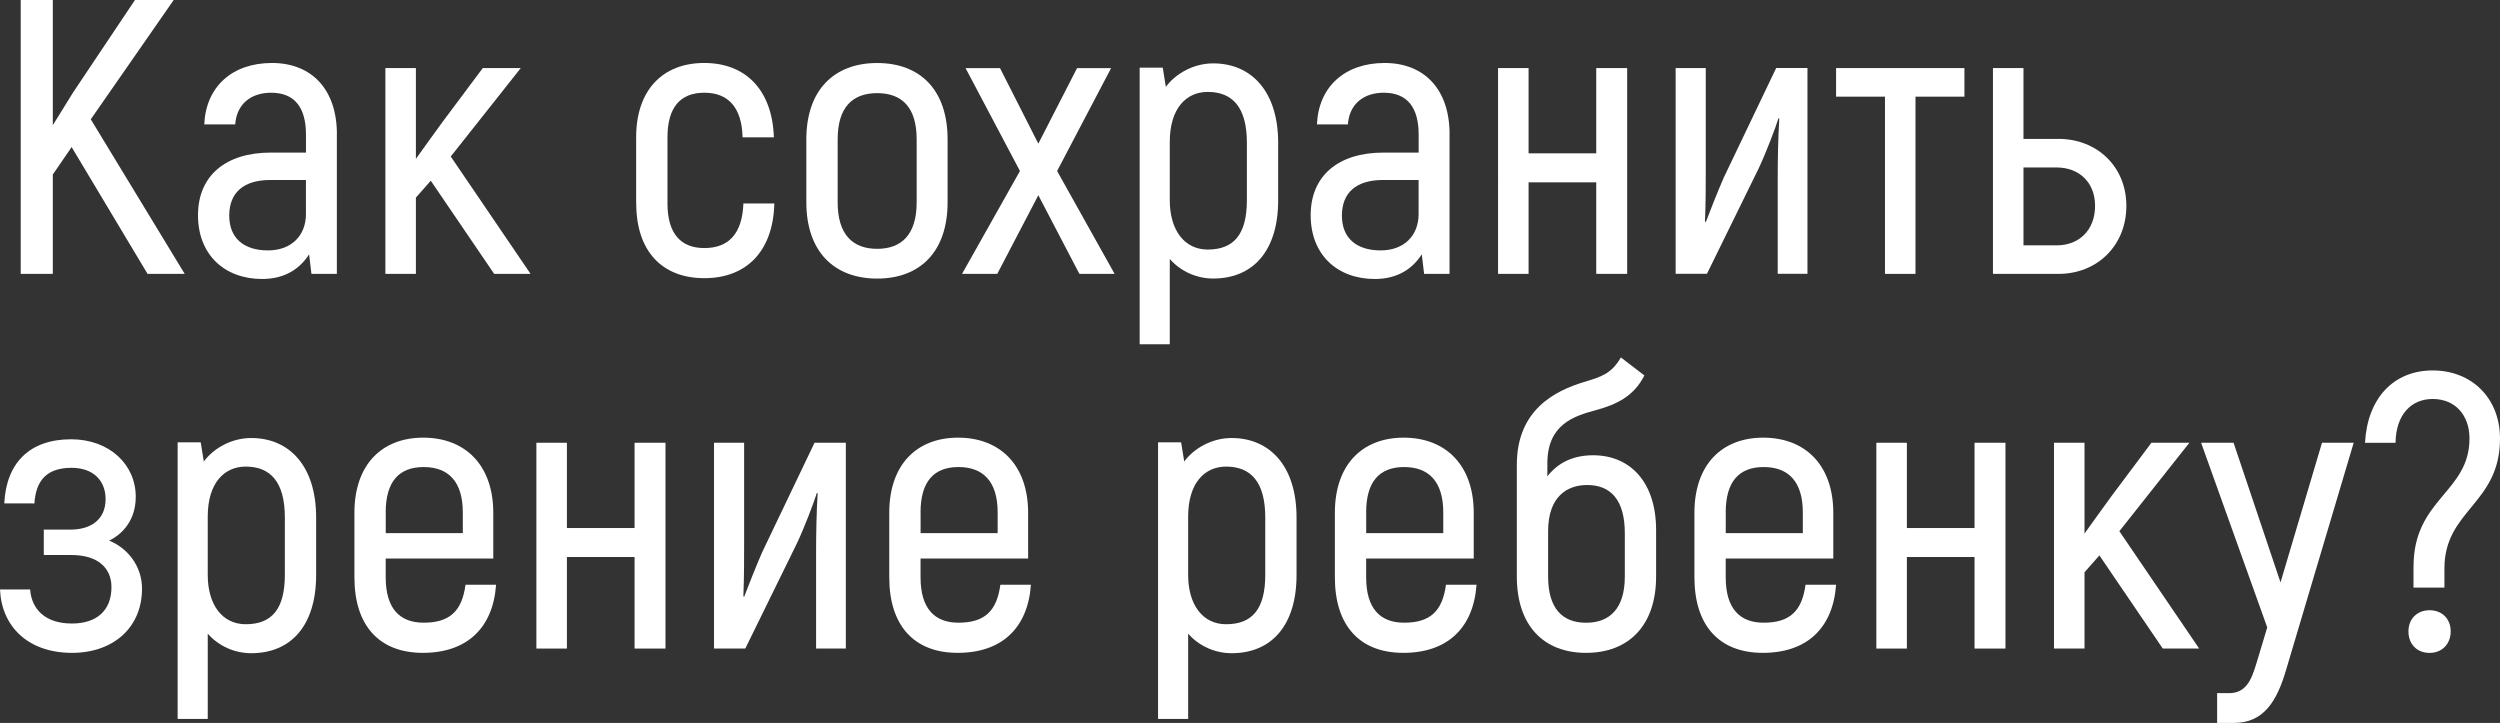
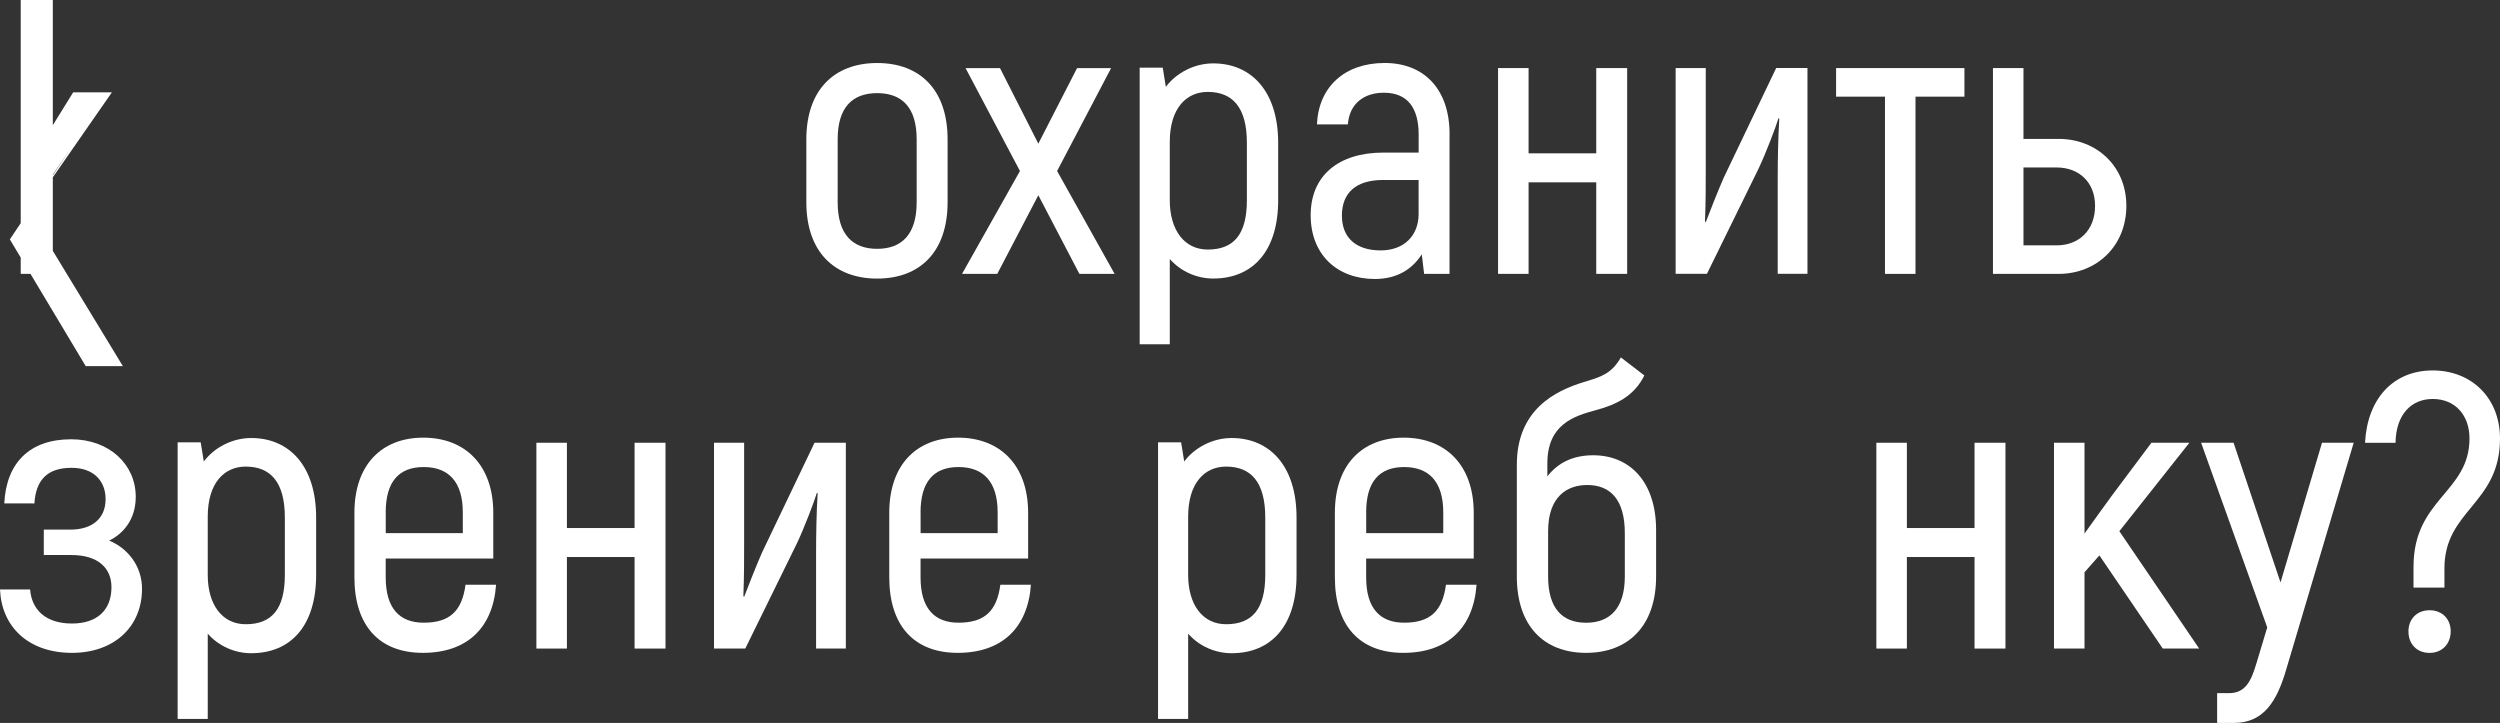
<svg xmlns="http://www.w3.org/2000/svg" id="_Слой_2" data-name="Слой 2" viewBox="0 0 553.8 160.14">
  <rect x="0" y="0" width="553.8" height="160.14" fill="#333333" stroke="none" />
  <defs>
    <style> .cls-1 { fill: #fff; } </style>
  </defs>
  <g id="_Слой_1-2" data-name="Слой 1">
    <g>
-       <path class="cls-1" d="m15.86,32.59l-4.16,6.07v22.01h-7.11V0h7.11v27.73l4.51-7.28L29.9,0h8.58l-18.37,26.43,20.8,34.23h-8.23l-16.81-28.08Z" />
-       <path class="cls-1" d="m74.62,29.73v30.94h-5.63l-.52-4.33c-1.99,3.12-5.29,5.46-10.4,5.46-8.32,0-14.21-5.37-14.21-14.13s6.15-13.87,16.12-13.87h7.8v-3.99c0-5.98-2.51-9.27-7.71-9.27-4.42,0-7.63,2.43-7.97,7.02h-6.85c.35-8.32,6.15-13.61,14.99-13.61s14.39,5.89,14.39,15.77Zm-6.85,10.14h-7.89c-5.89,0-9.1,2.77-9.1,7.89s3.38,7.71,8.58,7.71,8.41-3.29,8.41-8.06v-7.54Z" />
-       <path class="cls-1" d="m95.42,40.04l-3.29,3.73v16.9h-6.76V15.08h6.76v20.11c2.08-2.86,4.07-5.72,6.07-8.41l8.75-11.7h8.41l-15.51,19.59,17.68,26h-8.06l-14.04-20.63Z" />
-       <path class="cls-1" d="m140.92,45.07v-14.65c0-10.49,5.89-16.47,15.08-16.47s15.08,5.98,15.43,16.47h-6.93c-.17-6.67-3.21-9.88-8.49-9.88s-8.15,3.21-8.15,9.88v14.65c0,6.76,3.03,9.88,8.15,9.88,5.37,0,8.41-3.12,8.67-9.88h6.85c-.26,10.57-6.15,16.55-15.51,16.55s-15.08-5.98-15.08-16.55Z" />
+       <path class="cls-1" d="m15.86,32.59l-4.16,6.07v22.01h-7.11V0h7.11v27.73l4.51-7.28h8.58l-18.37,26.43,20.8,34.23h-8.23l-16.81-28.08Z" />
      <path class="cls-1" d="m178.62,44.81v-13.95c0-10.92,6.15-16.9,15.69-16.9s15.6,5.98,15.6,16.9v13.95c0,10.92-6.07,16.9-15.6,16.9s-15.69-5.98-15.69-16.9Zm24.44,0v-13.95c0-7.11-3.29-10.23-8.75-10.23s-8.75,3.12-8.75,10.23v13.95c0,7.11,3.29,10.31,8.75,10.31s8.75-3.21,8.75-10.31Z" />
      <path class="cls-1" d="m239.11,60.67l-9.1-17.42-9.1,17.42h-7.8l12.83-22.79-12.05-22.79h7.63l8.49,16.73,8.58-16.73h7.54l-11.96,22.79,12.74,22.79h-7.8Z" />
      <path class="cls-1" d="m283.14,31.63v12.74c0,11.18-5.55,17.33-14.39,17.33-3.64,0-7.19-1.56-9.62-4.33v18.89h-6.67V14.99h5.11l.69,4.25c2.25-3.03,6.24-5.2,10.49-5.2,8.49,0,14.39,6.24,14.39,17.59Zm-6.93,0c0-7.89-3.21-11.27-8.67-11.27-4.77,0-8.41,3.64-8.41,11.09v12.91c0,6.59,3.21,10.92,8.41,10.92,5.72,0,8.67-3.29,8.67-10.92v-12.74Z" />
      <path class="cls-1" d="m321.1,29.73v30.94h-5.63l-.52-4.33c-1.99,3.12-5.29,5.46-10.4,5.46-8.32,0-14.21-5.37-14.21-14.13s6.15-13.87,16.12-13.87h7.8v-3.99c0-5.98-2.51-9.27-7.71-9.27-4.42,0-7.63,2.43-7.97,7.02h-6.85c.35-8.32,6.15-13.61,14.99-13.61s14.39,5.89,14.39,15.77Zm-6.85,10.14h-7.89c-5.89,0-9.1,2.77-9.1,7.89s3.38,7.71,8.58,7.71,8.41-3.29,8.41-8.06v-7.54Z" />
      <path class="cls-1" d="m360.45,15.08v45.59h-6.85v-20.28h-14.99v20.28h-6.76V15.08h6.76v18.89h14.99V15.08h6.85Z" />
      <path class="cls-1" d="m371.19,15.08h6.67v22.53c0,3.47,0,7.28-.17,11.44l.17.17c.78-2.08,2.77-7.11,3.99-9.88l11.61-24.27h6.93v45.59h-6.59v-20.97c0-4.51.09-9.27.35-13.43l-.17-.09c-.61,1.99-2.77,7.71-4.42,11.18l-11.44,23.31h-6.93V15.08Z" />
      <path class="cls-1" d="m435.15,21.41h-10.83v39.26h-6.76V21.41h-10.83v-6.33h28.43v6.33Z" />
      <path class="cls-1" d="m471.03,45.59c0,8.93-6.59,15.08-14.99,15.08h-14.56V15.08h6.76v15.69h7.8c8.41,0,14.99,6.07,14.99,14.82Zm-6.93,0c0-5.2-3.55-8.49-8.49-8.49h-7.37v17.25h7.37c4.94,0,8.49-3.38,8.49-8.75Z" />
      <path class="cls-1" d="m31.46,130.41c0,8.58-6.33,14.21-15.51,14.21-9.71,0-15.6-5.81-15.95-14.04h6.67c.35,4.51,3.47,7.54,9.27,7.54,5.46,0,8.75-2.86,8.75-8.06,0-4.33-3.12-7.11-8.84-7.11h-6.15v-5.63h5.89c4.68,0,7.8-2.34,7.8-6.76,0-4.07-2.69-6.93-7.54-6.93-5.2,0-7.89,2.51-8.23,7.89H.95c.43-9.01,5.63-14.21,14.82-14.21,8.41,0,14.3,5.55,14.3,12.74,0,5.11-2.86,8.23-5.89,9.71,3.9,1.56,7.28,5.46,7.28,10.66Z" />
      <path class="cls-1" d="m70.03,114.63v12.74c0,11.18-5.55,17.33-14.39,17.33-3.64,0-7.19-1.56-9.62-4.33v18.89h-6.67v-61.28h5.11l.69,4.25c2.25-3.03,6.24-5.2,10.49-5.2,8.49,0,14.39,6.24,14.39,17.59Zm-6.93,0c0-7.89-3.21-11.27-8.67-11.27-4.77,0-8.41,3.64-8.41,11.09v12.91c0,6.59,3.21,10.92,8.41,10.92,5.72,0,8.67-3.29,8.67-10.92v-12.74Z" />
      <path class="cls-1" d="m109.89,129.54c-.69,9.62-6.5,15.08-16.21,15.08s-15.17-6.07-15.17-16.73v-14.3c0-10.57,5.98-16.64,15.25-16.64s15.51,6.07,15.51,16.64v10.14h-23.83v4.16c0,6.93,3.12,10.05,8.41,10.05,5.81,0,8.49-2.6,9.27-8.41h6.76Zm-24.44-16.03v4.59h17.07v-4.59c0-6.85-3.21-10.05-8.67-10.05s-8.41,3.21-8.41,10.05Z" />
      <path class="cls-1" d="m147.42,98.08v45.59h-6.85v-20.28h-14.99v20.28h-6.76v-45.59h6.76v18.89h14.99v-18.89h6.85Z" />
      <path class="cls-1" d="m158.17,98.08h6.67v22.53c0,3.47,0,7.28-.17,11.44l.17.17c.78-2.08,2.77-7.11,3.99-9.88l11.61-24.27h6.93v45.59h-6.59v-20.97c0-4.51.09-9.27.35-13.43l-.17-.09c-.61,1.99-2.77,7.71-4.42,11.18l-11.44,23.31h-6.93v-45.59Z" />
      <path class="cls-1" d="m228.37,129.54c-.69,9.62-6.5,15.08-16.21,15.08s-15.17-6.07-15.17-16.73v-14.3c0-10.57,5.98-16.64,15.25-16.64s15.51,6.07,15.51,16.64v10.14h-23.83v4.16c0,6.93,3.12,10.05,8.41,10.05,5.81,0,8.49-2.6,9.27-8.41h6.76Zm-24.44-16.03v4.59h17.07v-4.59c0-6.85-3.21-10.05-8.67-10.05s-8.41,3.21-8.41,10.05Z" />
      <path class="cls-1" d="m287.21,114.63v12.74c0,11.18-5.55,17.33-14.39,17.33-3.64,0-7.19-1.56-9.62-4.33v18.89h-6.67v-61.28h5.11l.69,4.25c2.25-3.03,6.24-5.2,10.49-5.2,8.49,0,14.39,6.24,14.39,17.59Zm-6.93,0c0-7.89-3.21-11.27-8.67-11.27-4.77,0-8.41,3.64-8.41,11.09v12.91c0,6.59,3.21,10.92,8.41,10.92,5.72,0,8.67-3.29,8.67-10.92v-12.74Z" />
      <path class="cls-1" d="m327.08,129.54c-.69,9.62-6.5,15.08-16.21,15.08s-15.17-6.07-15.17-16.73v-14.3c0-10.57,5.98-16.64,15.25-16.64s15.51,6.07,15.51,16.64v10.14h-23.83v4.16c0,6.93,3.12,10.05,8.41,10.05,5.81,0,8.49-2.6,9.27-8.41h6.76Zm-24.44-16.03v4.59h17.07v-4.59c0-6.85-3.21-10.05-8.67-10.05s-8.41,3.21-8.41,10.05Z" />
      <path class="cls-1" d="m366.86,117.41v10.31c0,10.83-6.07,16.9-15.51,16.9s-15.34-6.07-15.34-16.9v-24.79c0-12.22,8.58-16.38,14.82-18.29,4.07-1.21,6.15-1.91,8.23-5.46l5.2,3.99c-2.34,4.68-6.33,6.5-10.83,7.71-4.77,1.3-10.66,3.12-10.66,11.79v2.86c2.34-3.03,5.72-4.68,10.14-4.68,8.23,0,13.95,5.98,13.95,16.55Zm-6.93.69c0-7.45-3.21-10.66-8.32-10.66-4.51,0-8.67,2.6-8.67,10.23v10.05c0,7.02,3.12,10.23,8.41,10.23s8.58-3.21,8.58-10.23v-9.62Z" />
-       <path class="cls-1" d="m406.73,129.54c-.69,9.62-6.5,15.08-16.21,15.08s-15.17-6.07-15.17-16.73v-14.3c0-10.57,5.98-16.64,15.25-16.64s15.51,6.07,15.51,16.64v10.14h-23.83v4.16c0,6.93,3.12,10.05,8.41,10.05,5.81,0,8.49-2.6,9.27-8.41h6.76Zm-24.44-16.03v4.59h17.07v-4.59c0-6.85-3.21-10.05-8.67-10.05s-8.41,3.21-8.41,10.05Z" />
      <path class="cls-1" d="m444.25,98.08v45.59h-6.85v-20.28h-14.99v20.28h-6.76v-45.59h6.76v18.89h14.99v-18.89h6.85Z" />
      <path class="cls-1" d="m465.05,123.04l-3.29,3.73v16.9h-6.76v-45.59h6.76v20.11c2.08-2.86,4.07-5.72,6.07-8.41l8.75-11.7h8.41l-15.51,19.59,17.68,26h-8.06l-14.04-20.63Z" />
      <path class="cls-1" d="m521.39,98.08l-14.91,50.1c-2.08,7.19-5.03,11.96-11.61,11.96h-3.73v-6.59h2.6c3.73,0,4.94-2.77,6.07-6.5l2.43-8.06-14.65-40.91h7.19l10.4,30.94,9.19-30.94h7.02Z" />
      <path class="cls-1" d="m534.65,125.47c0-14.99,12.39-16.38,12.39-28.34,0-5.11-3.12-8.75-8.15-8.75-4.77,0-8.15,3.47-8.23,9.71h-6.76c.52-9.88,6.33-16.03,14.99-16.03s14.91,6.15,14.91,15.08c0,14.56-12.31,15.77-12.31,28.77v4.25h-6.85v-4.68Zm-1.13,14.39c0-2.77,1.91-4.68,4.68-4.68s4.68,1.91,4.68,4.68-1.91,4.77-4.68,4.77-4.68-1.91-4.68-4.77Z" />
    </g>
  </g>
</svg>